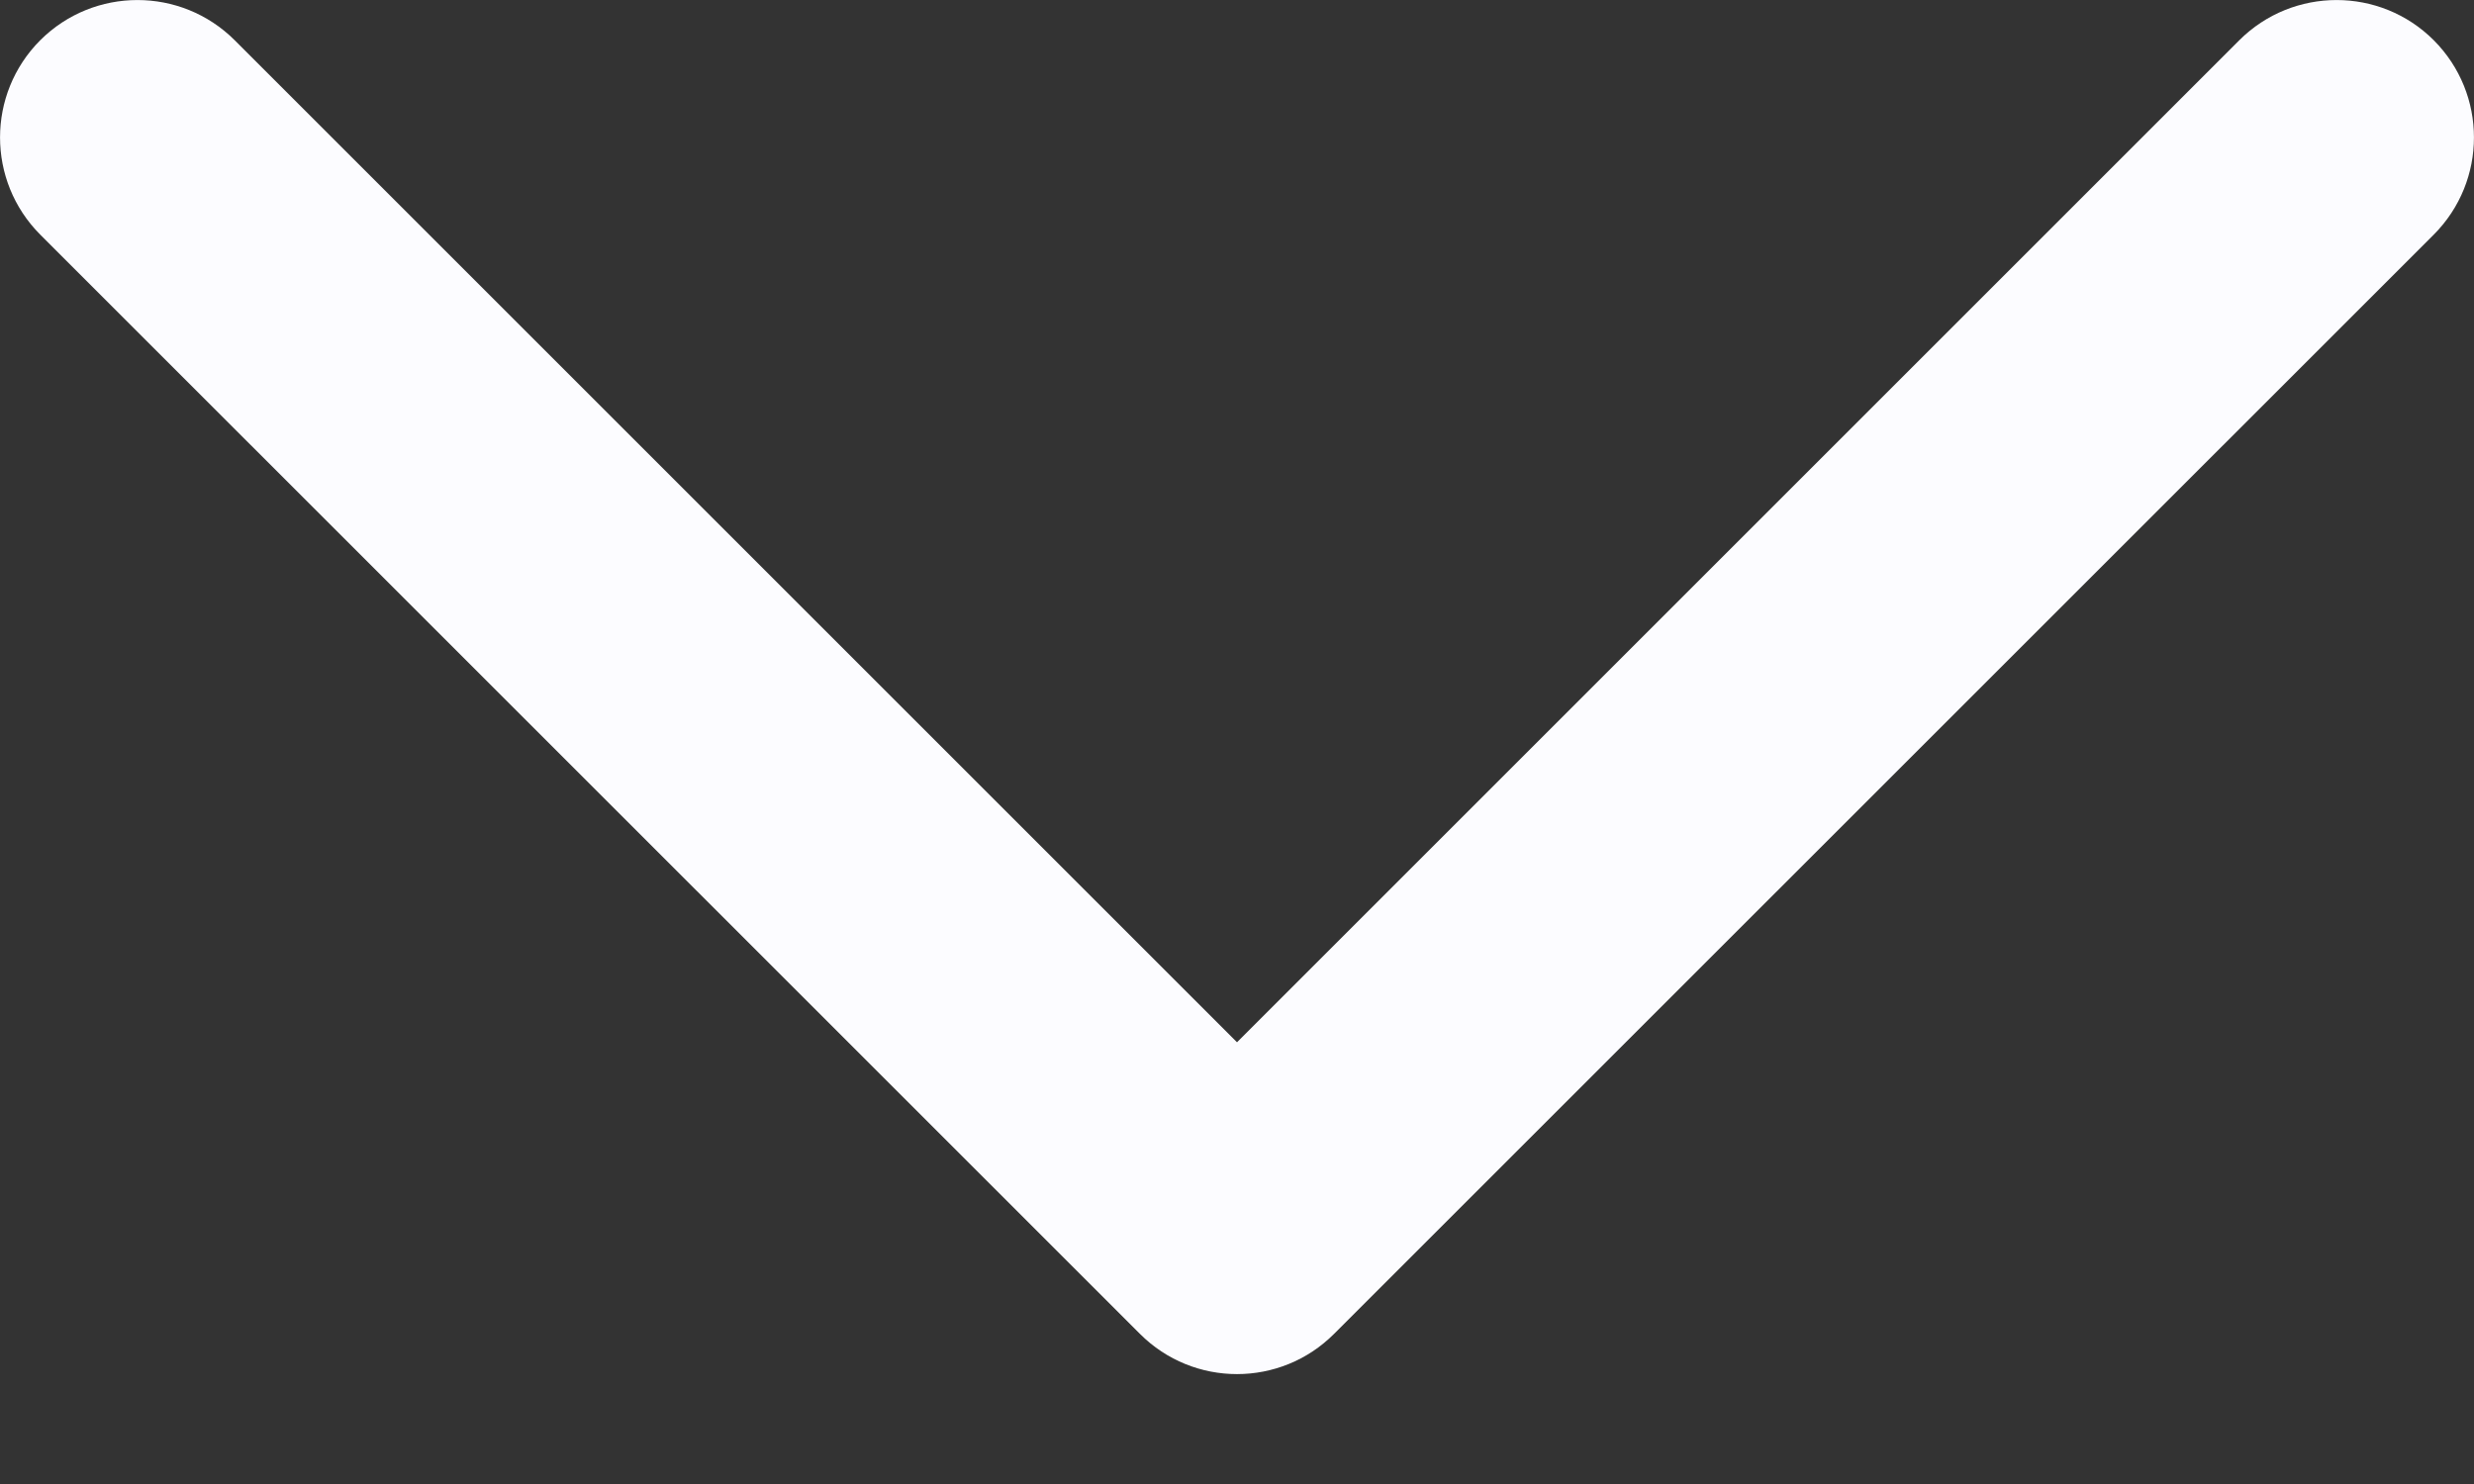
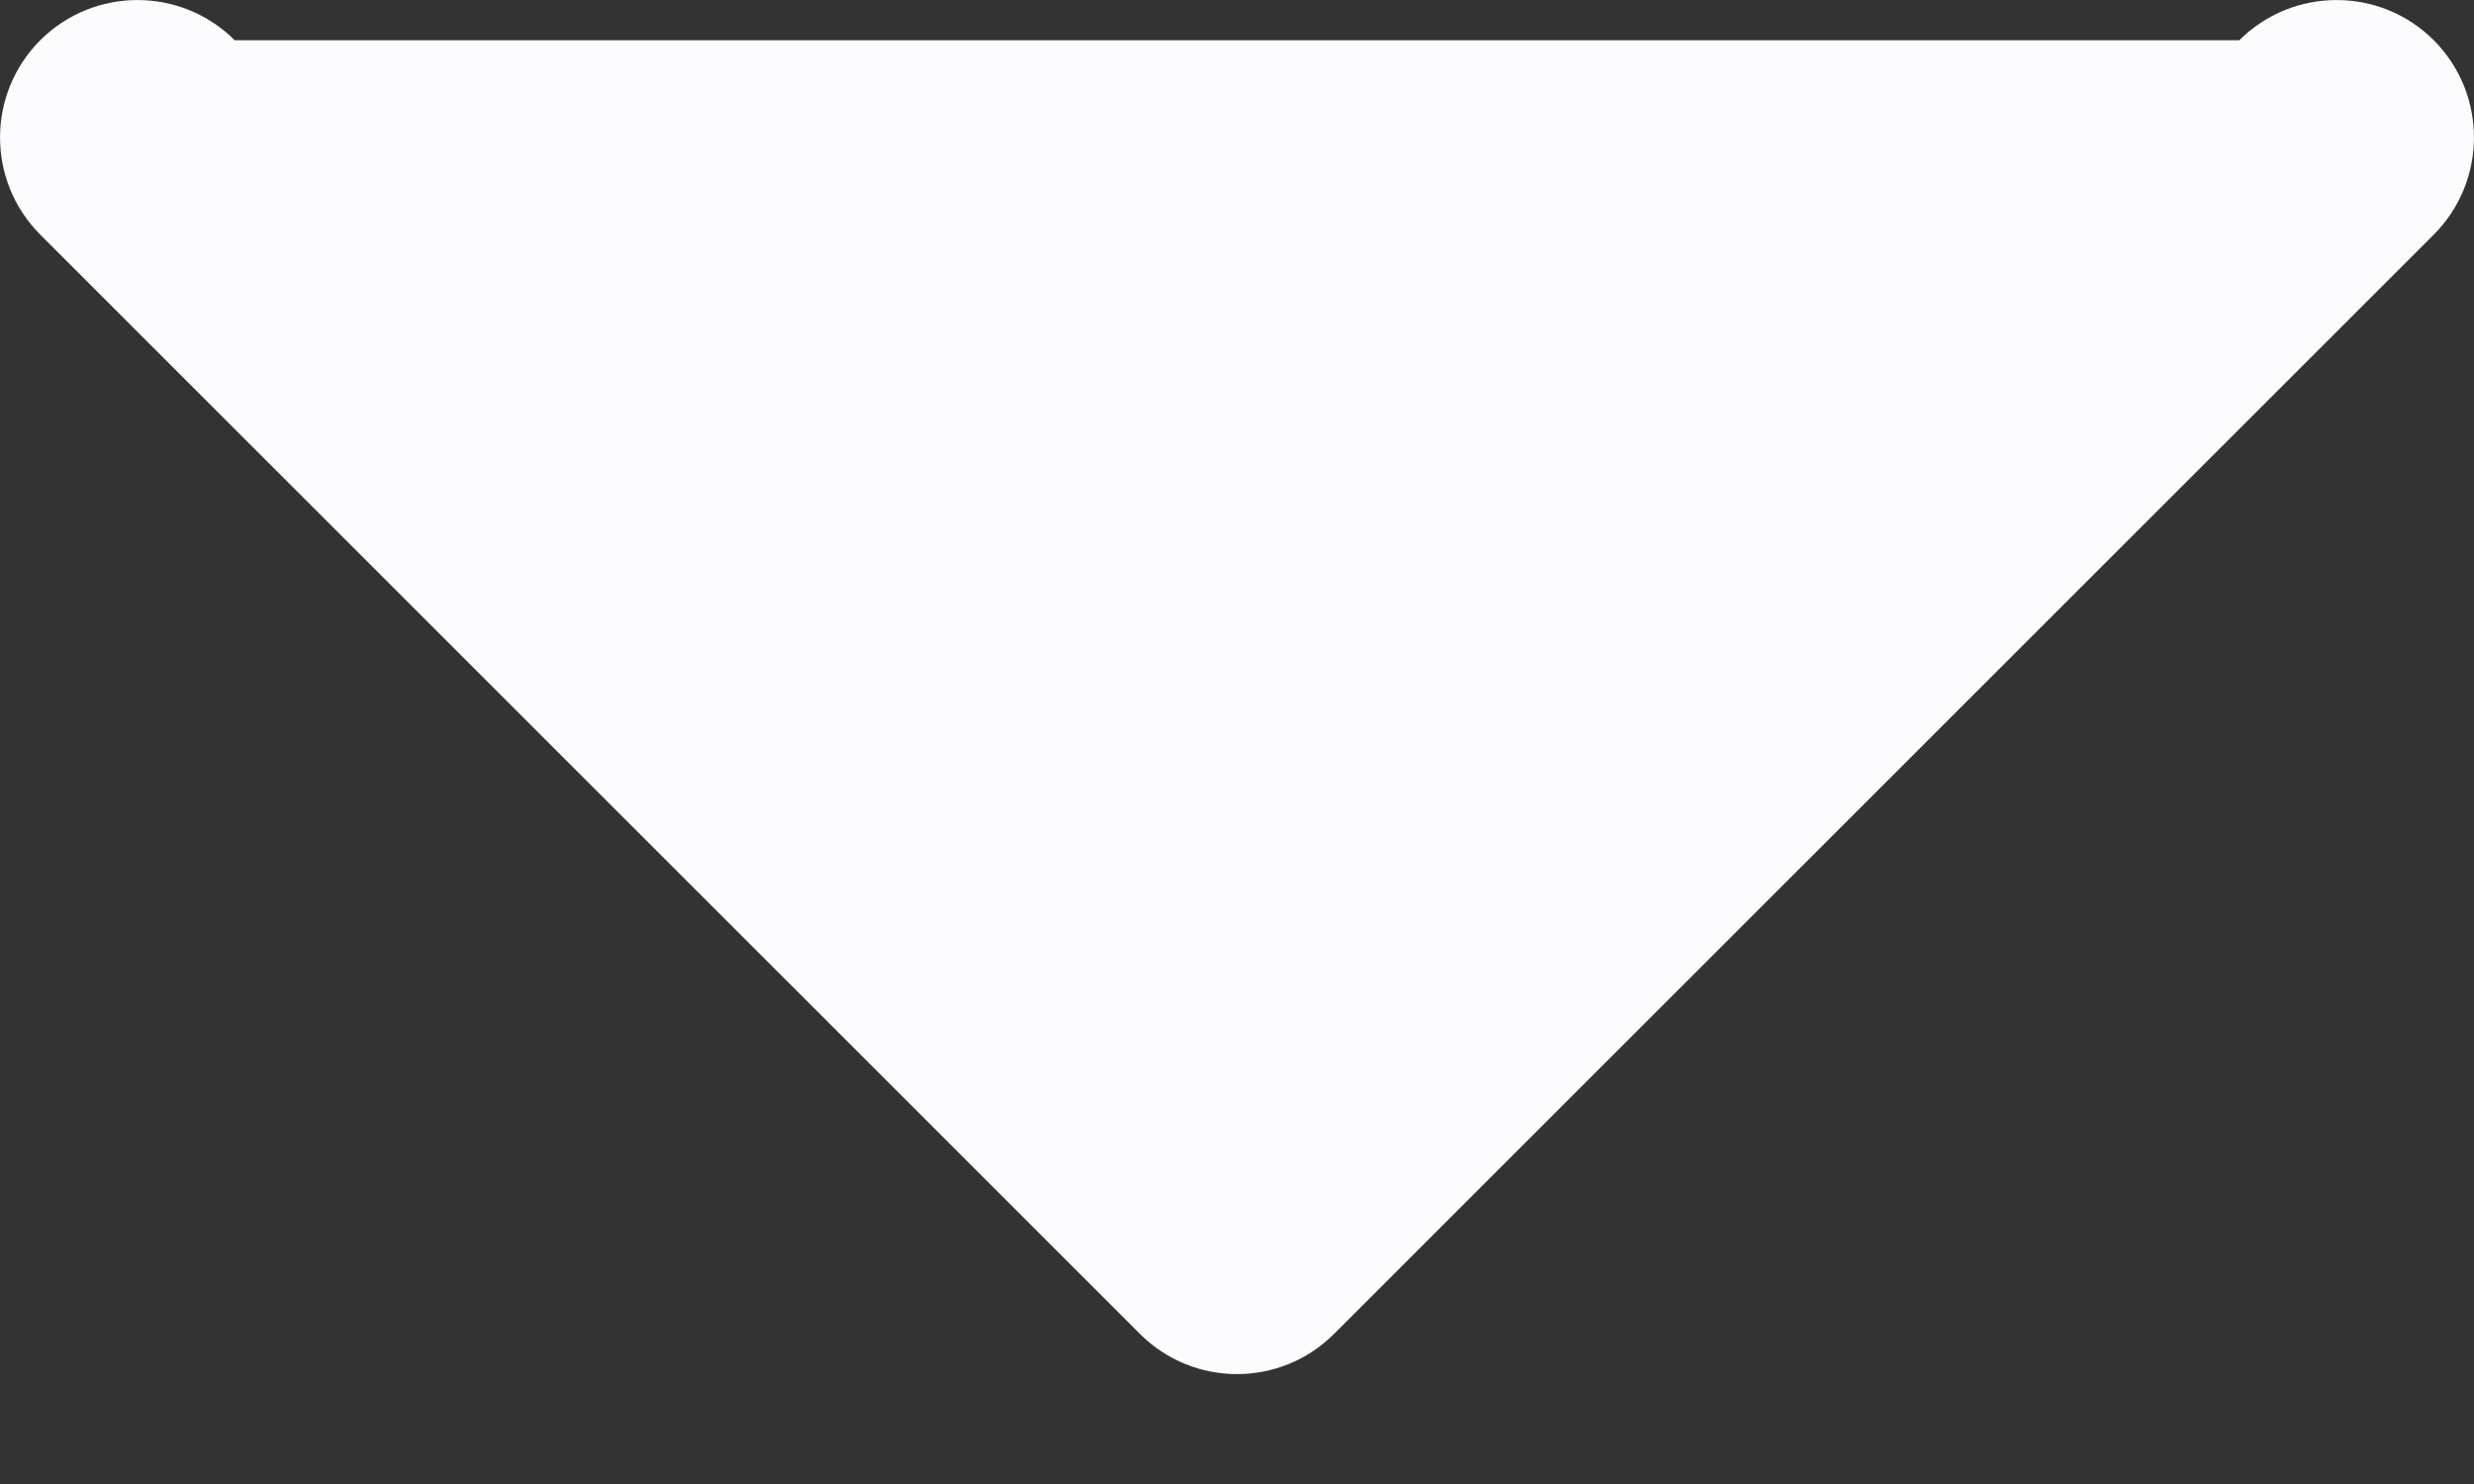
<svg xmlns="http://www.w3.org/2000/svg" width="15" height="9" viewBox="0 0 15 9" fill="none">
  <rect x="0" y="0" width="15" height="9" fill="#333333" stroke="none" />
-   <path fill-rule="evenodd" clip-rule="evenodd" d="M0.244 0.244C0.57 -0.081 1.097 -0.081 1.423 0.244L7.5 6.321L13.577 0.244C13.903 -0.081 14.431 -0.081 14.756 0.244C15.081 0.57 15.081 1.097 14.756 1.423L8.089 8.089C7.764 8.415 7.236 8.415 6.911 8.089L0.244 1.423C-0.081 1.097 -0.081 0.57 0.244 0.244Z" fill="#FCFCFF" />
+   <path fill-rule="evenodd" clip-rule="evenodd" d="M0.244 0.244C0.57 -0.081 1.097 -0.081 1.423 0.244L13.577 0.244C13.903 -0.081 14.431 -0.081 14.756 0.244C15.081 0.57 15.081 1.097 14.756 1.423L8.089 8.089C7.764 8.415 7.236 8.415 6.911 8.089L0.244 1.423C-0.081 1.097 -0.081 0.57 0.244 0.244Z" fill="#FCFCFF" />
</svg>